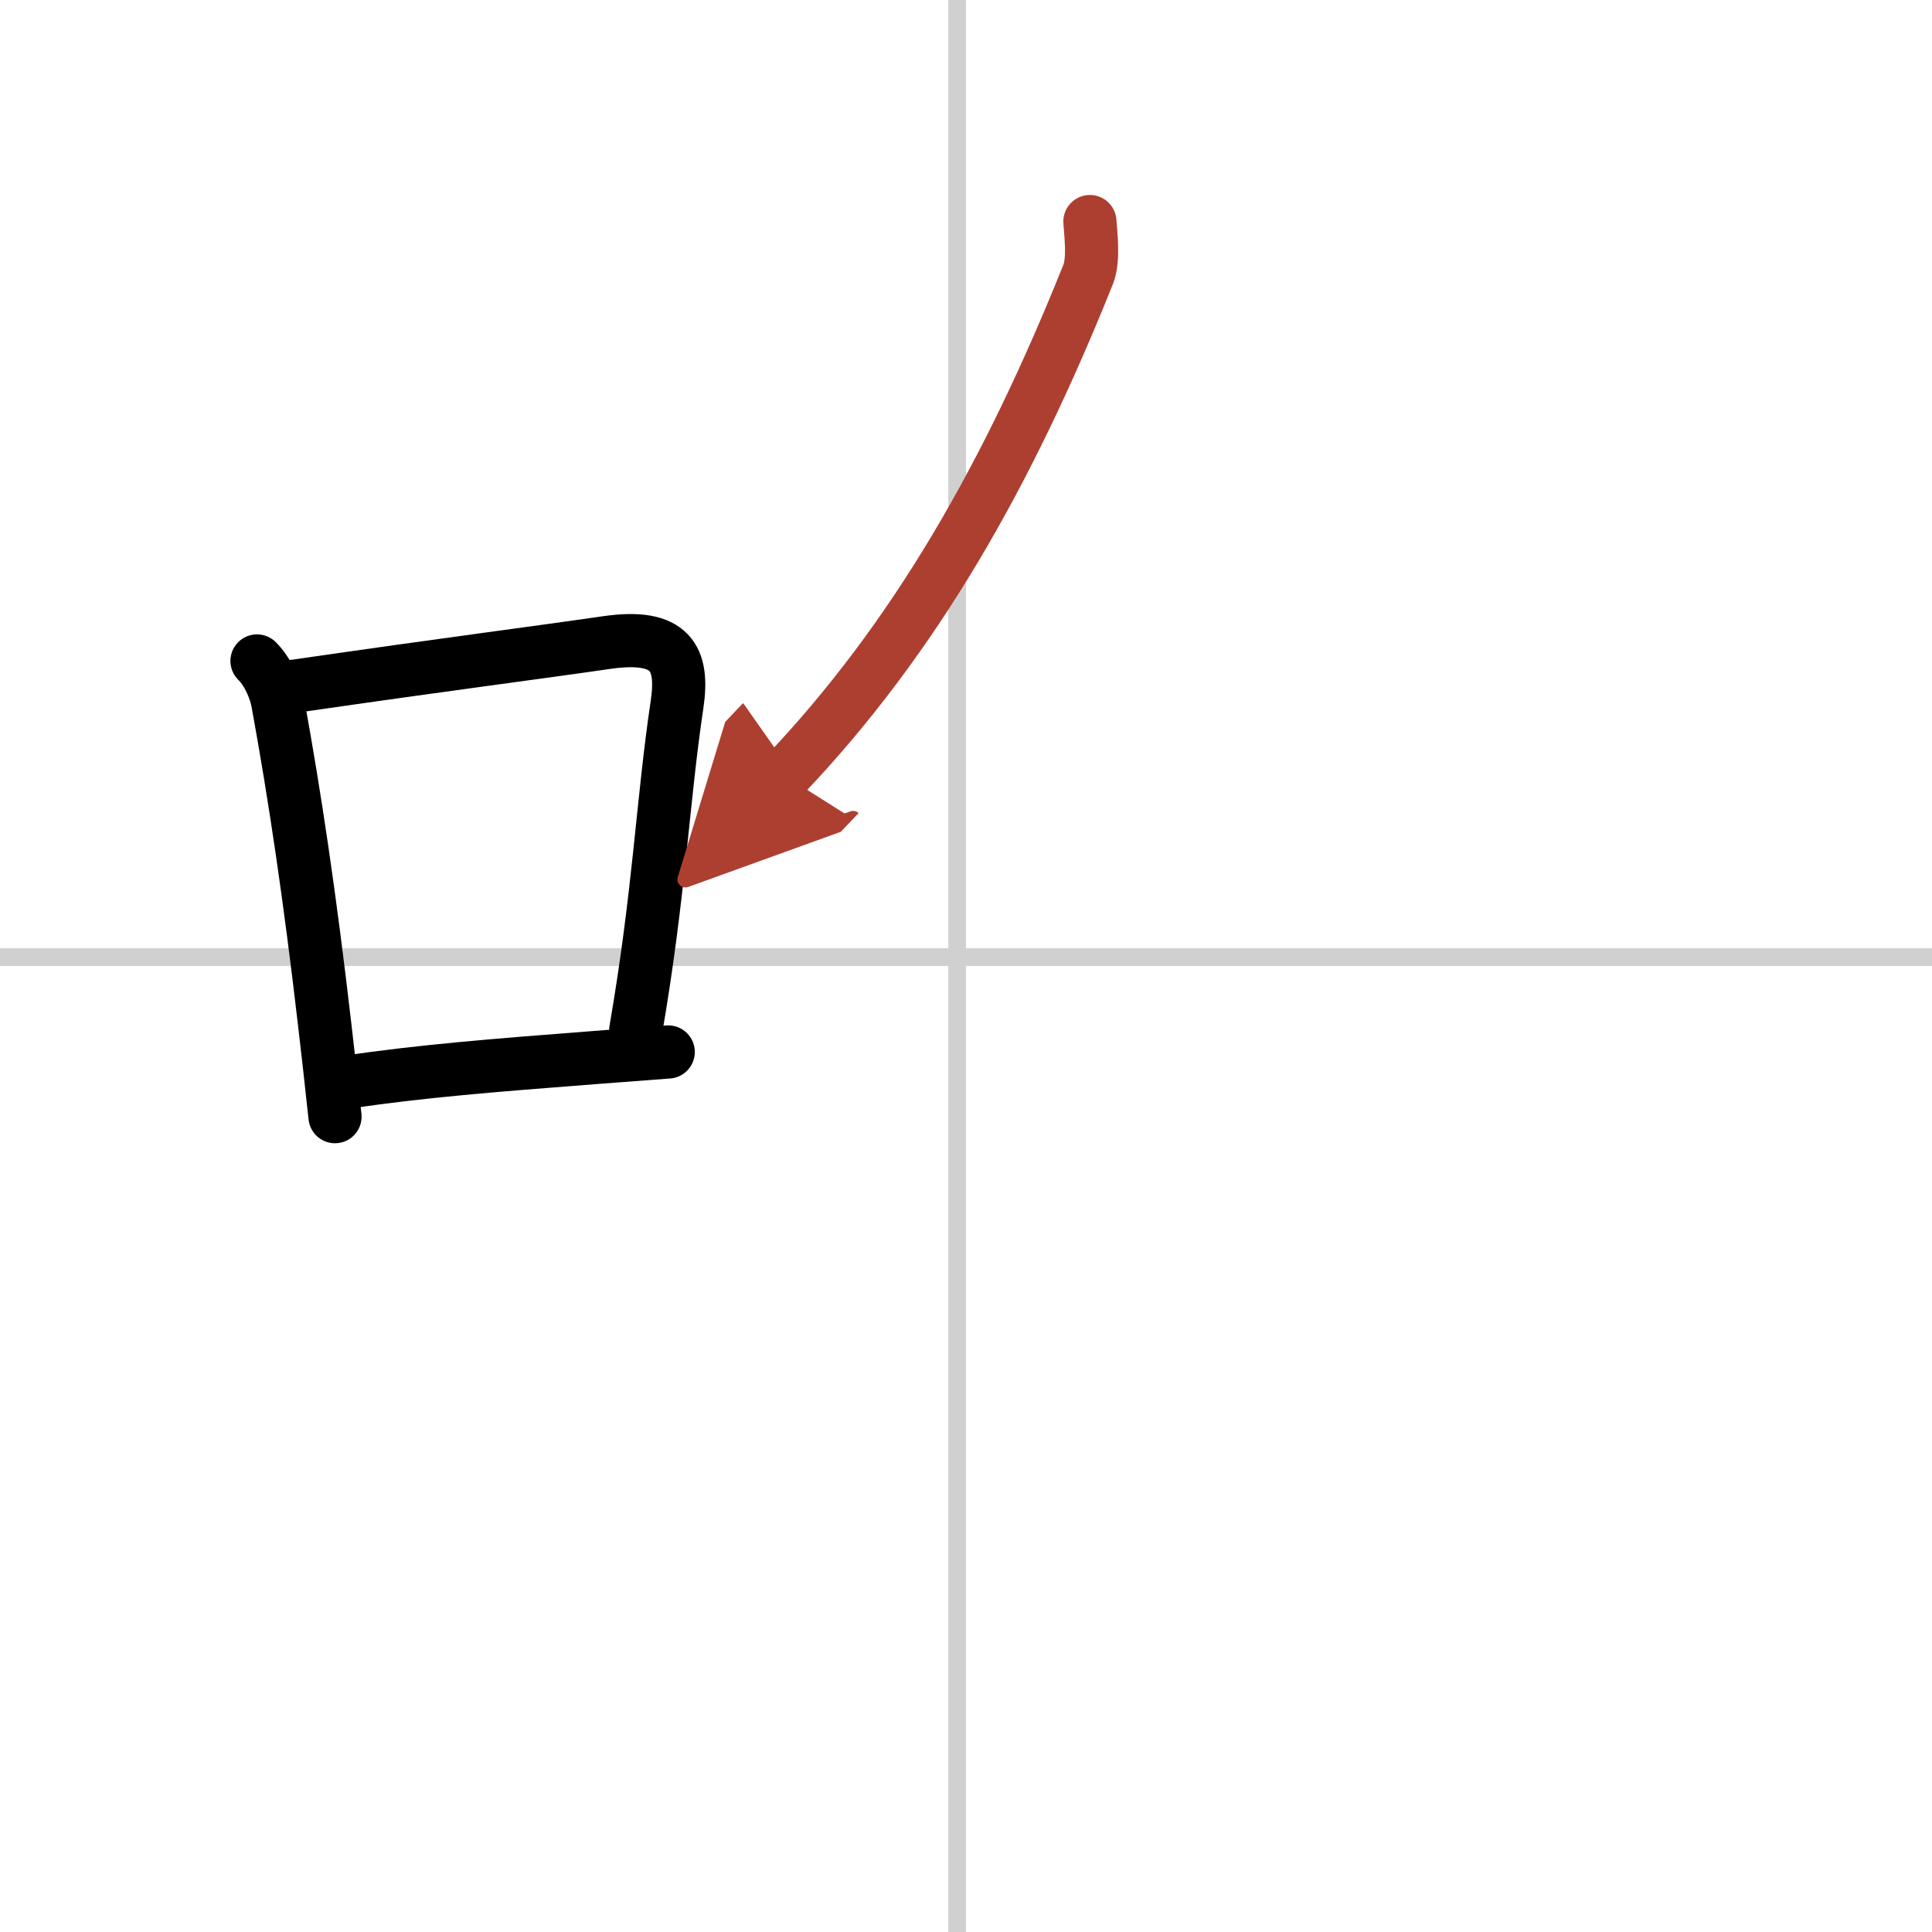
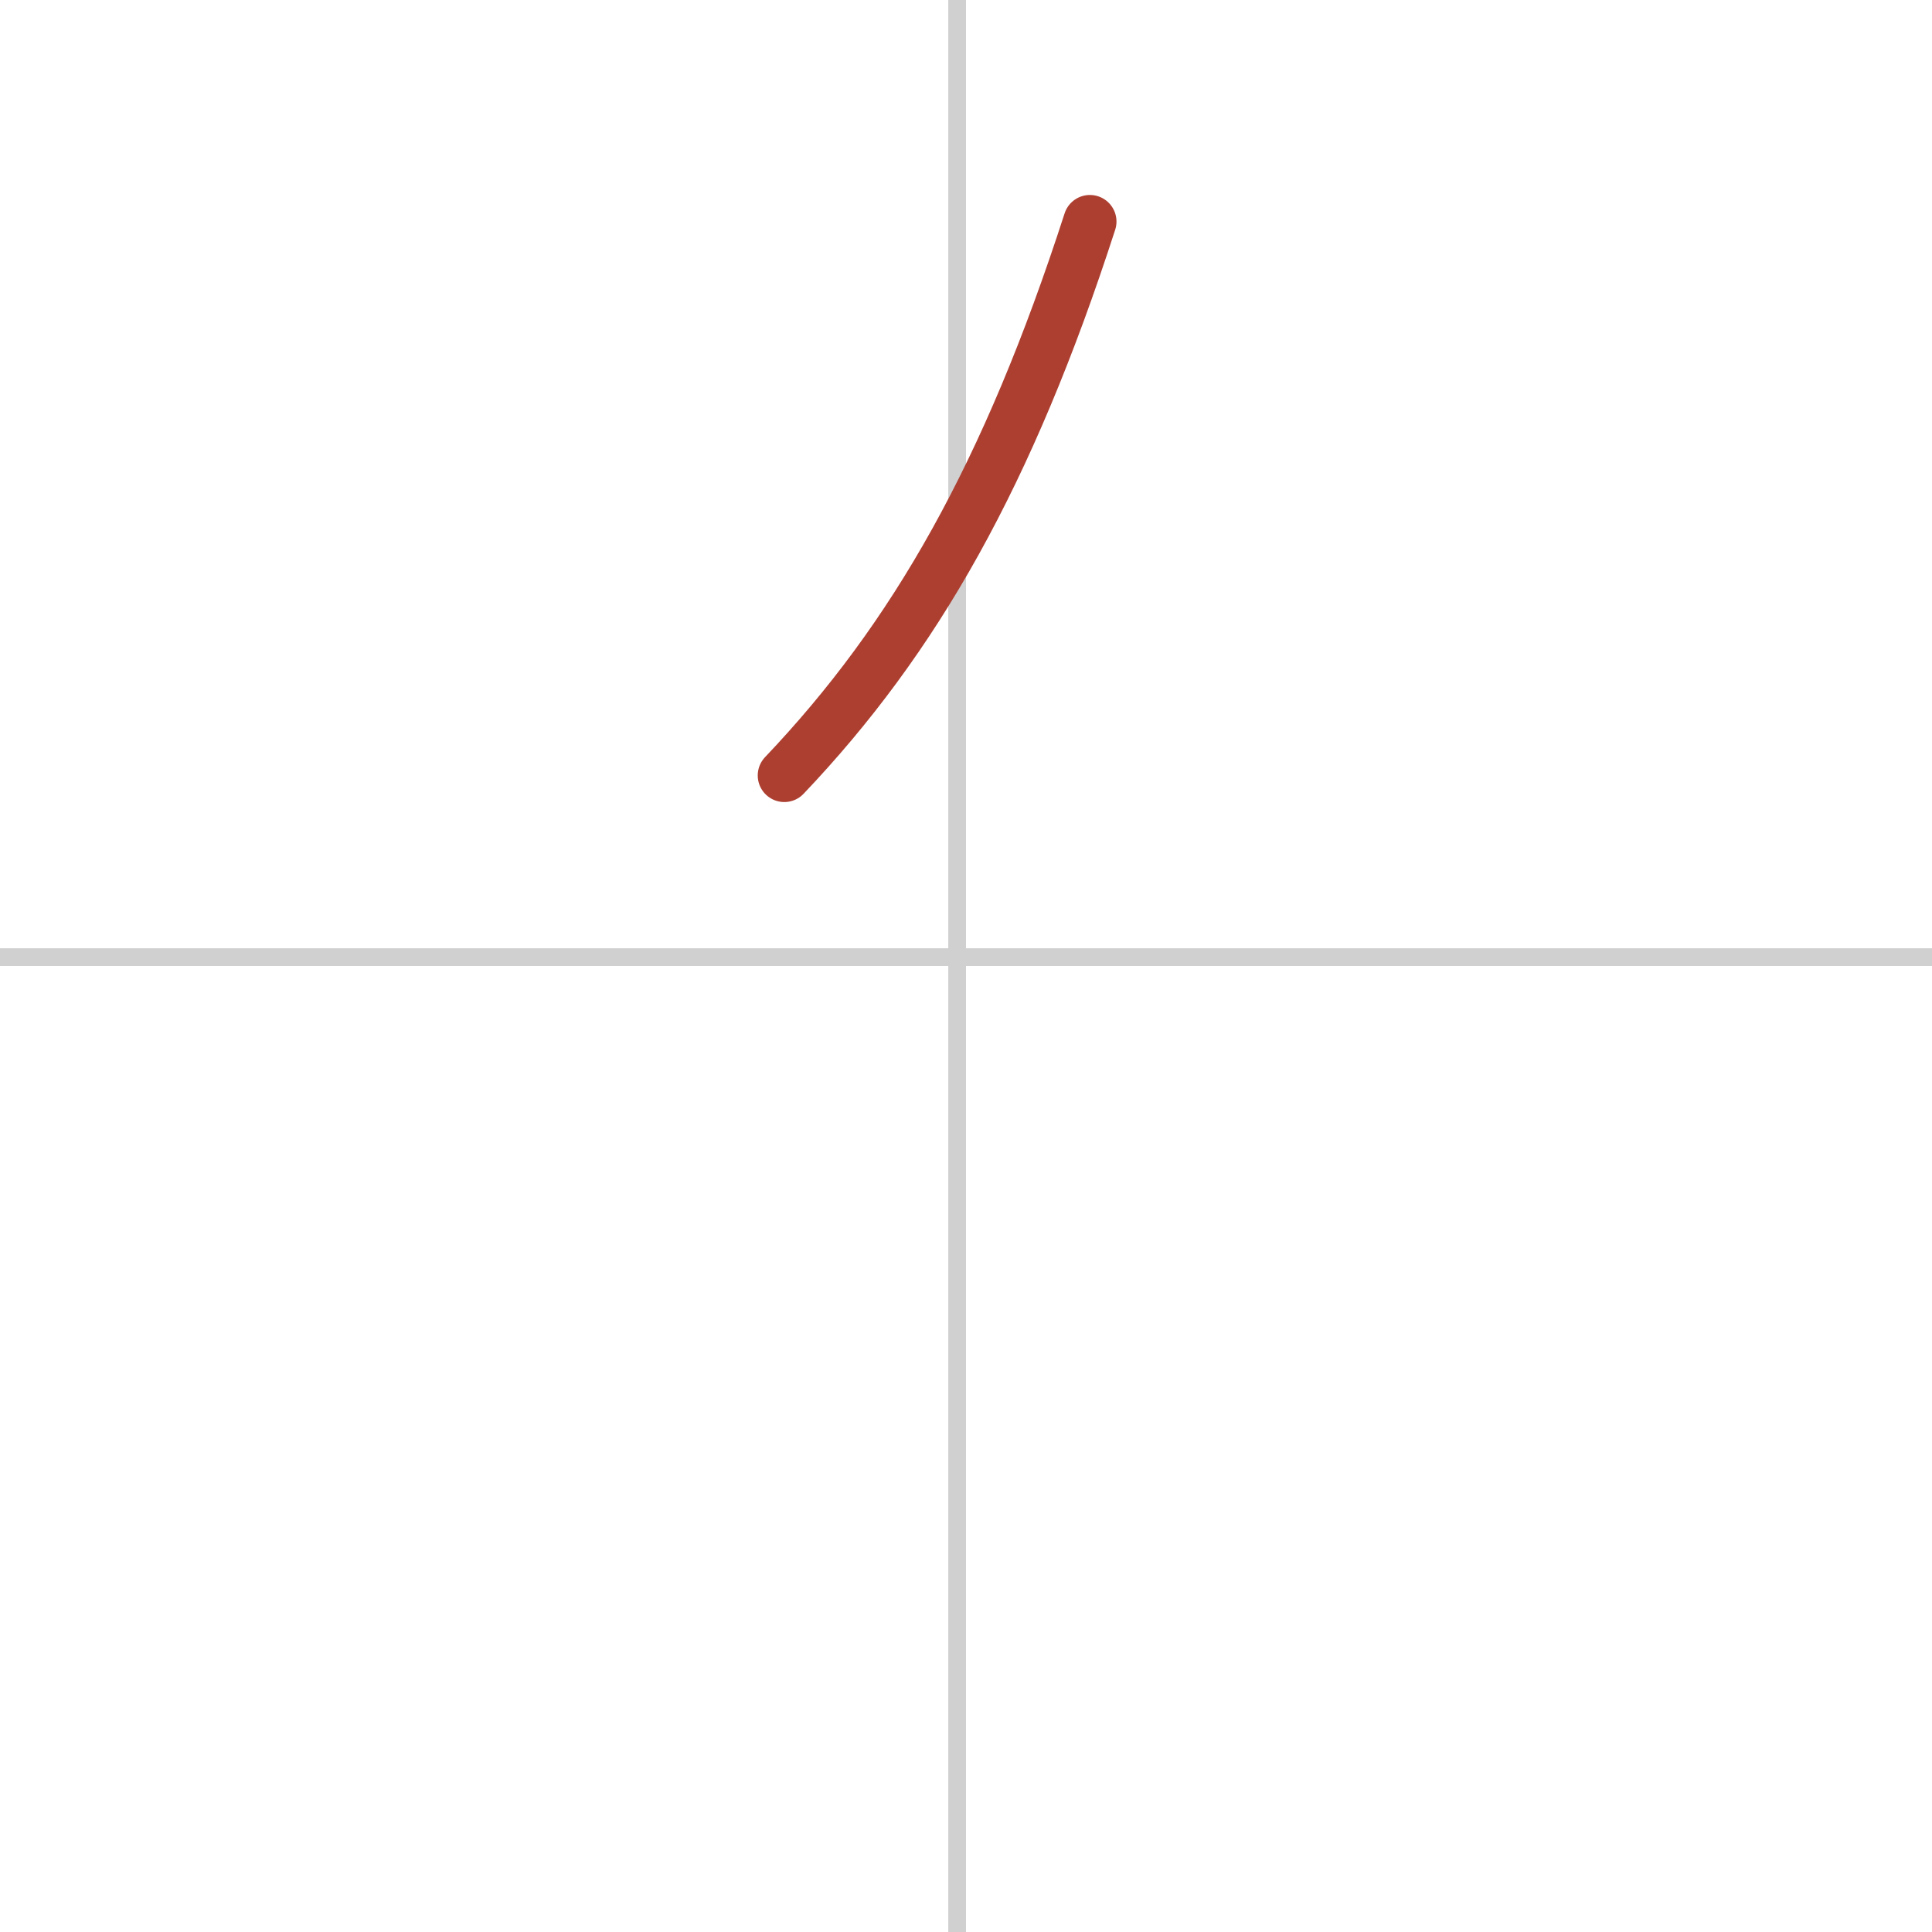
<svg xmlns="http://www.w3.org/2000/svg" width="400" height="400" viewBox="0 0 109 109">
  <defs>
    <marker id="a" markerWidth="4" orient="auto" refX="1" refY="5" viewBox="0 0 10 10">
-       <polyline points="0 0 10 5 0 10 1 5" fill="#ad3f31" stroke="#ad3f31" />
-     </marker>
+       </marker>
  </defs>
  <g fill="none" stroke="#000" stroke-linecap="round" stroke-linejoin="round" stroke-width="3">
-     <rect width="100%" height="100%" fill="#fff" stroke="#fff" />
    <line x1="54" x2="54" y2="109" stroke="#d0d0d0" stroke-width="1" />
    <line x2="109" y1="54" y2="54" stroke="#d0d0d0" stroke-width="1" />
-     <path d="m14.5 37.29c0.67 0.67 1.05 1.68 1.17 2.33 0.98 5.36 1.82 11.05 2.64 18.11 0.2 1.67 0.39 3.43 0.59 5.27" />
-     <path d="m16.58 38.72c8.84-1.28 13.67-1.89 17.66-2.47 3.63-0.52 4.34 0.9 3.96 3.48-0.83 5.56-0.99 10.6-2.33 18.38" />
-     <path d="m19.57 61.05c4.24-0.62 8.08-0.93 14.05-1.39 1.26-0.1 2.61-0.2 4.08-0.31" />
-     <path d="M61.49,12.5c0.05,0.74,0.23,2.14-0.09,2.96C56.88,26.75,51.62,36,44.25,43.75" marker-end="url(#a)" stroke="#ad3f31" />
+     <path d="M61.49,12.5C56.88,26.75,51.62,36,44.25,43.75" marker-end="url(#a)" stroke="#ad3f31" />
  </g>
</svg>